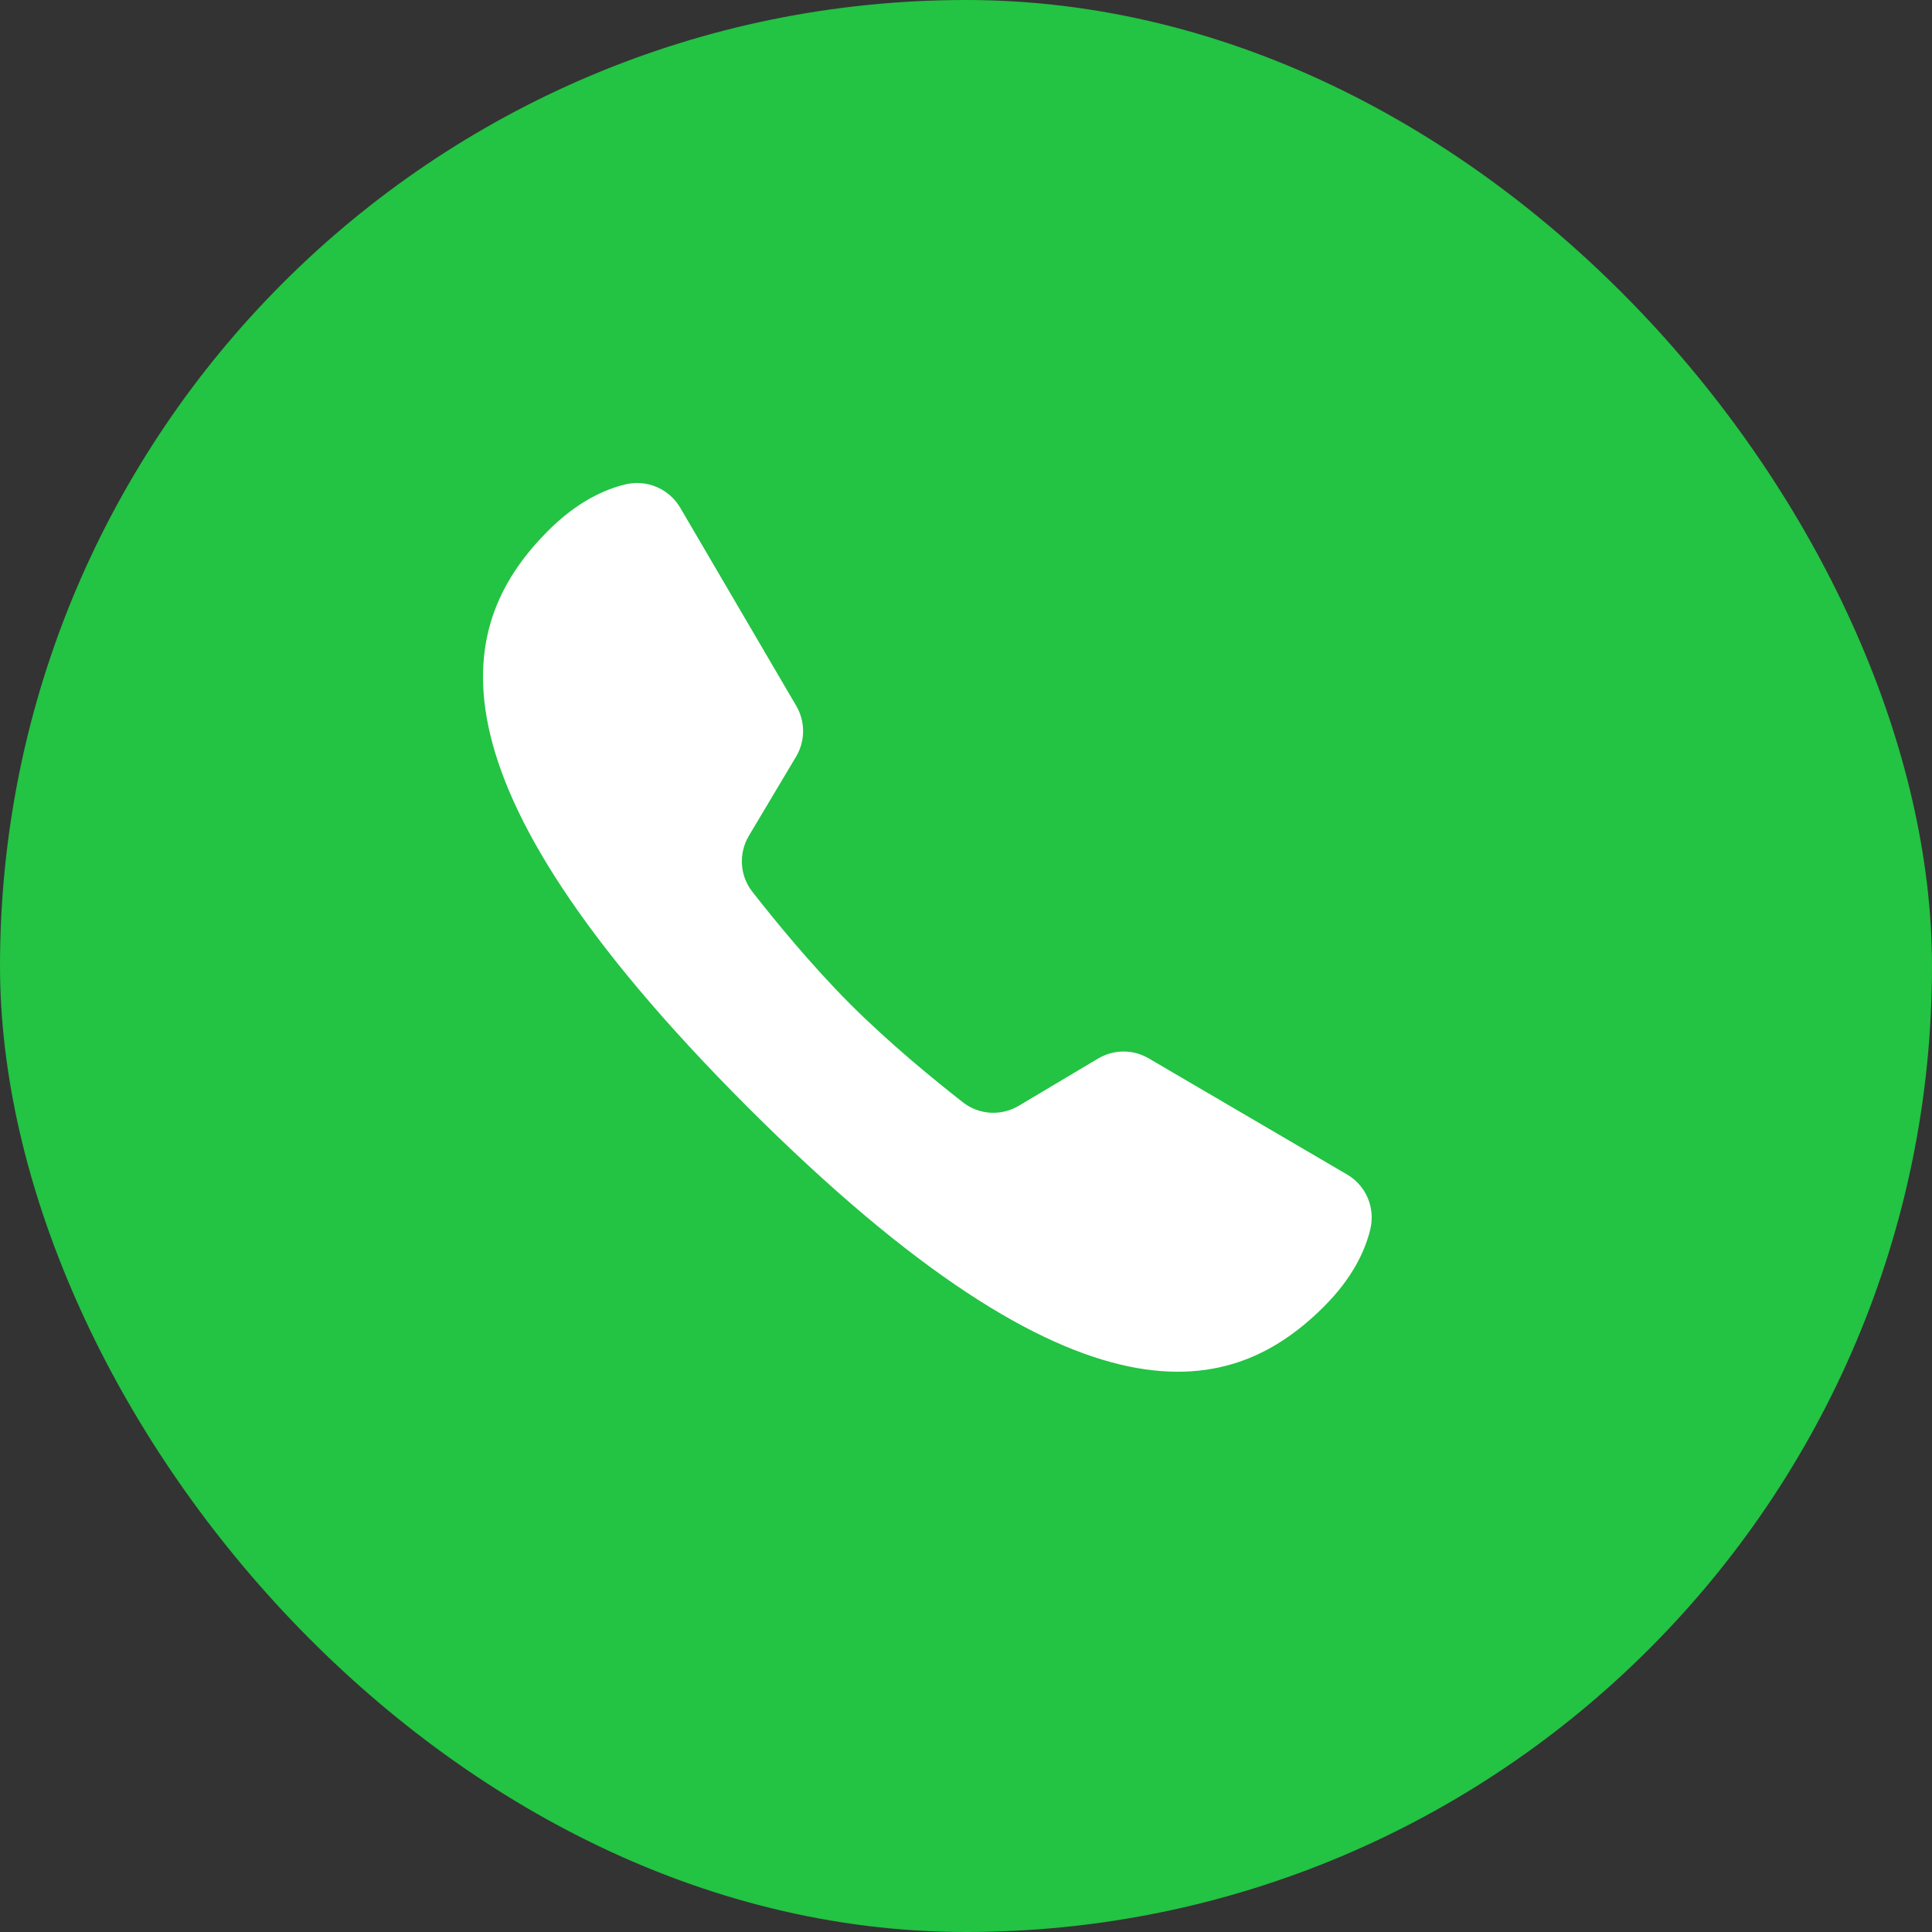
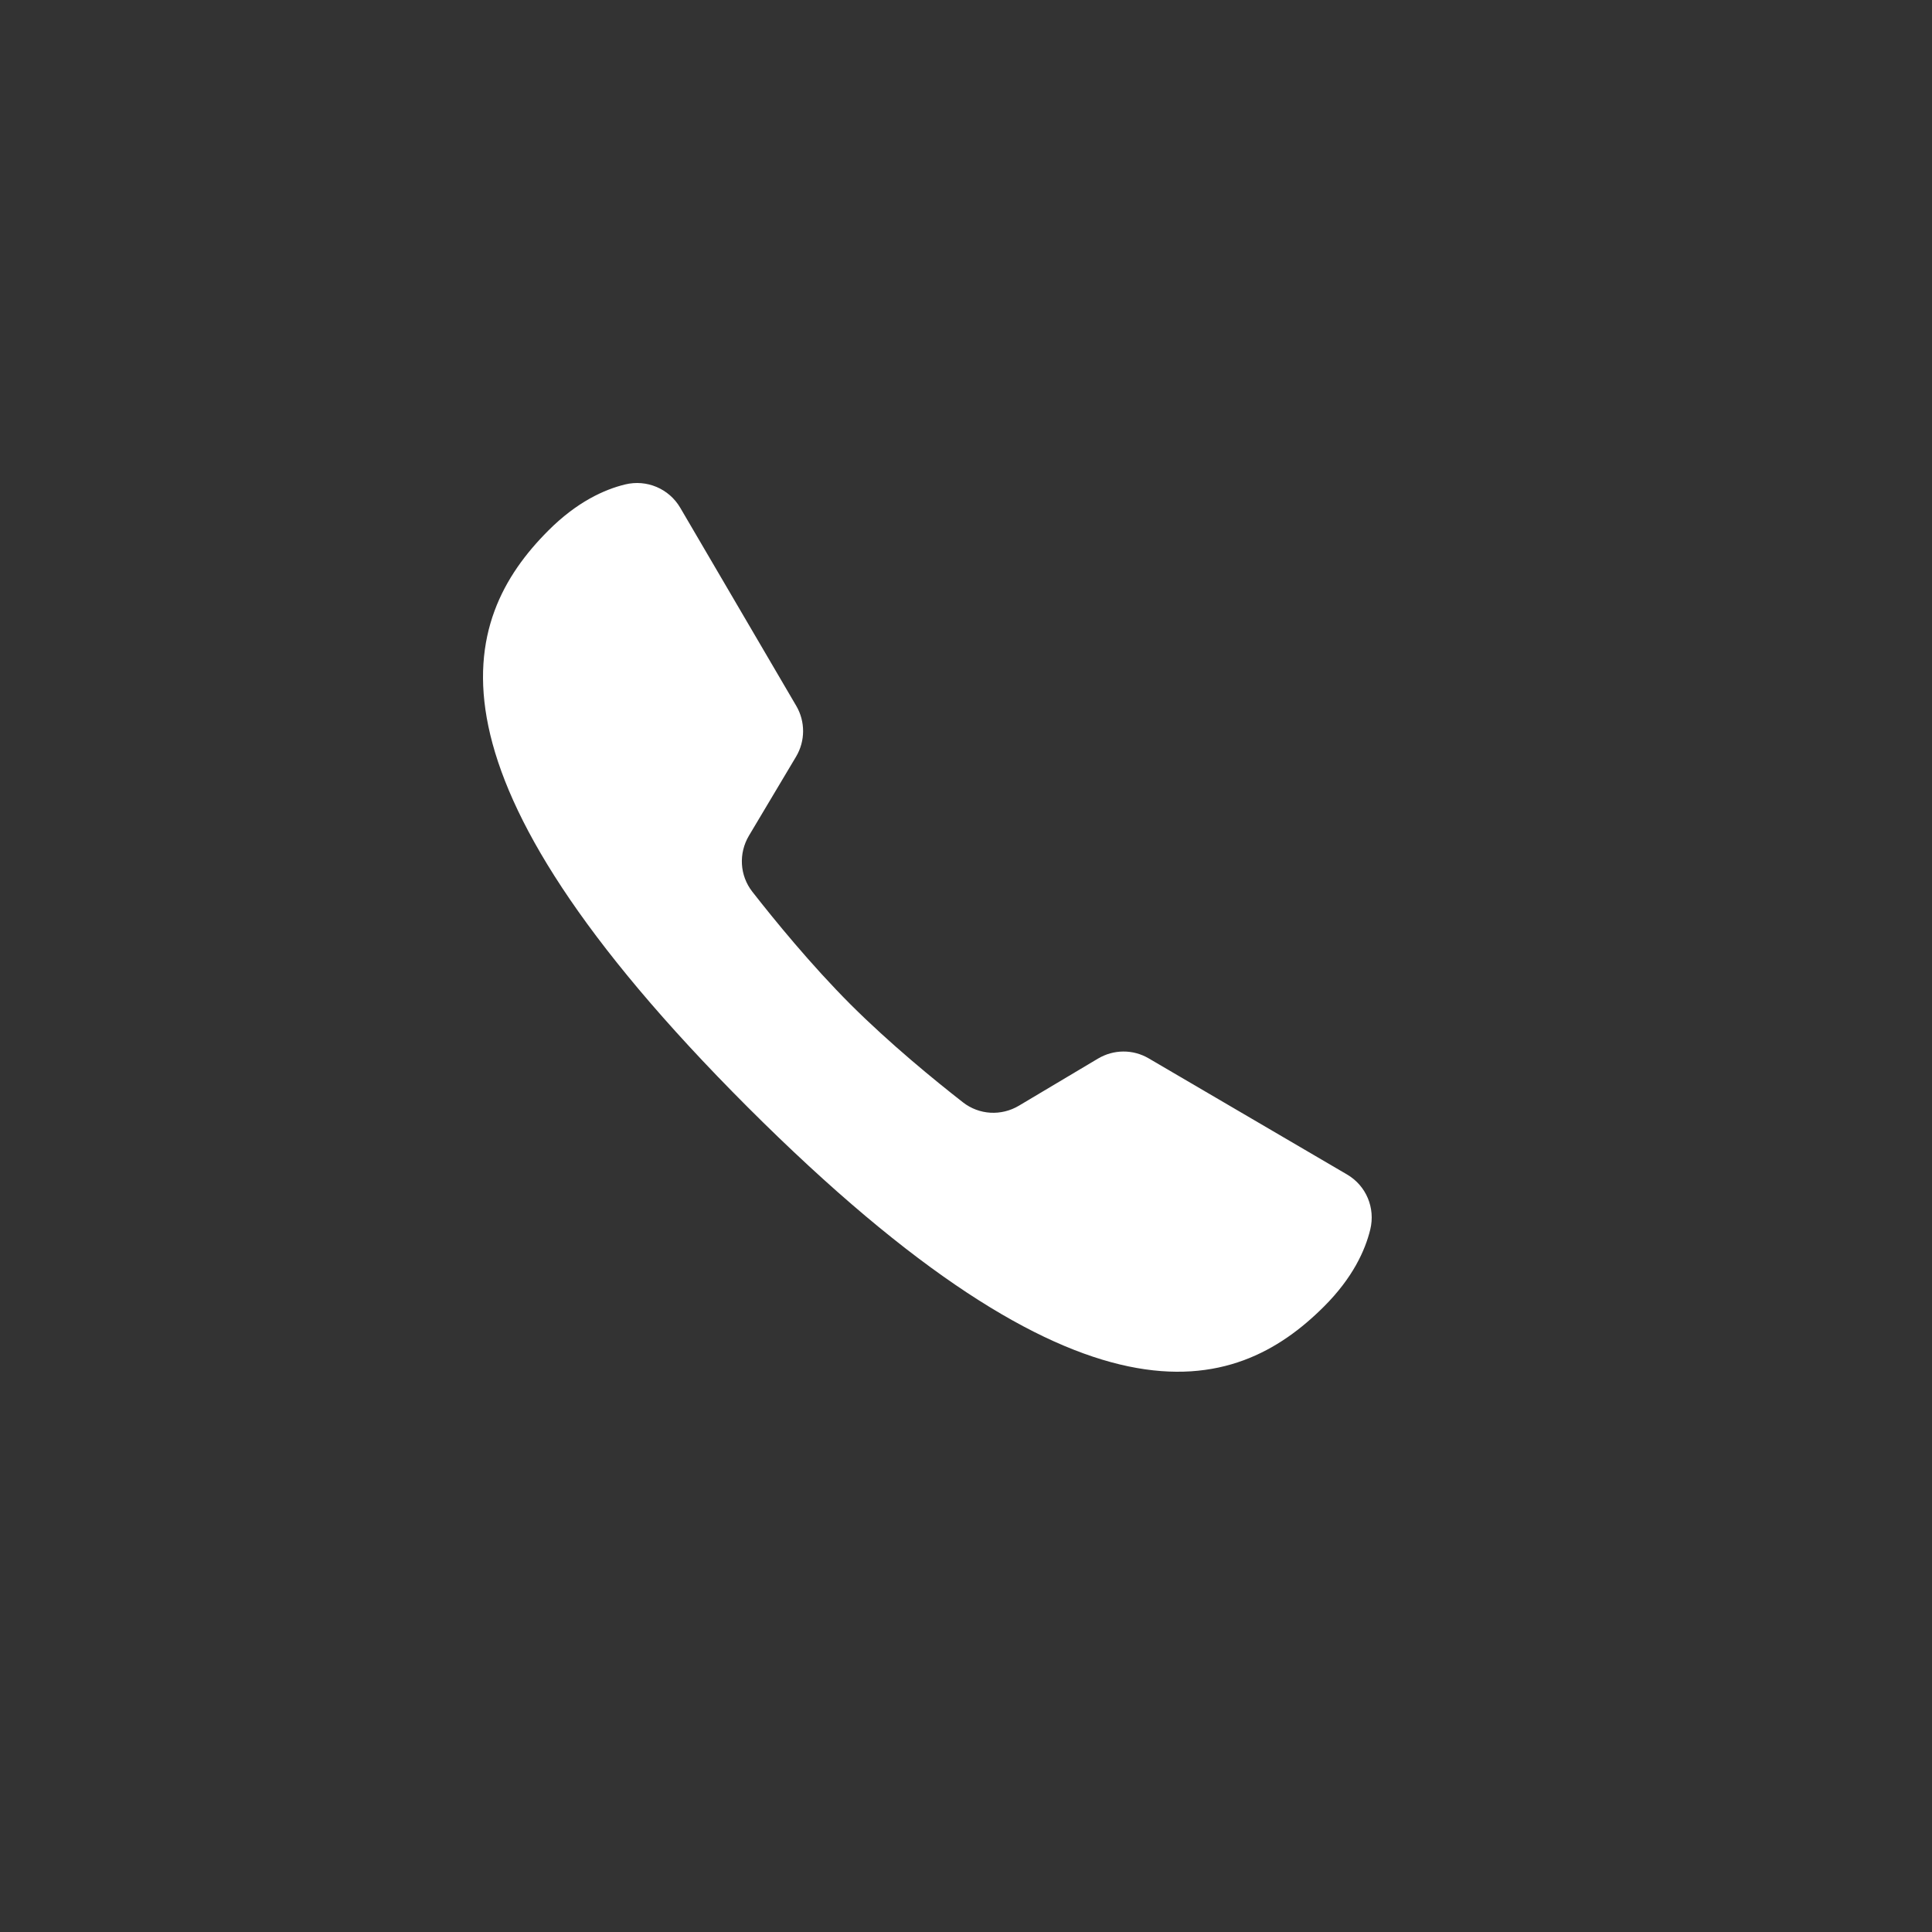
<svg xmlns="http://www.w3.org/2000/svg" width="40" height="40" viewBox="0 0 40 40" fill="none">
  <rect x="0" y="0" width="40" height="40" fill="#333333" stroke="none" />
-   <rect width="40" height="40" rx="20" fill="#23C343" />
  <path d="M23.78 21.911C23.455 21.721 23.056 21.725 22.733 21.917L21.096 22.892C20.73 23.11 20.272 23.085 19.936 22.822C19.355 22.369 18.42 21.605 17.606 20.792C16.793 19.978 16.03 19.043 15.576 18.462C15.314 18.126 15.288 17.669 15.506 17.302L16.482 15.665C16.674 15.342 16.676 14.94 16.486 14.615L14.084 10.513C13.851 10.116 13.389 9.921 12.942 10.03C12.507 10.136 11.943 10.393 11.352 10.985C9.501 12.837 8.518 15.959 15.479 22.921C22.441 29.882 25.562 28.9 27.414 27.048C28.007 26.455 28.264 25.89 28.37 25.455C28.478 25.009 28.286 24.549 27.89 24.317C26.902 23.739 24.769 22.49 23.78 21.911Z" fill="white" />
</svg>